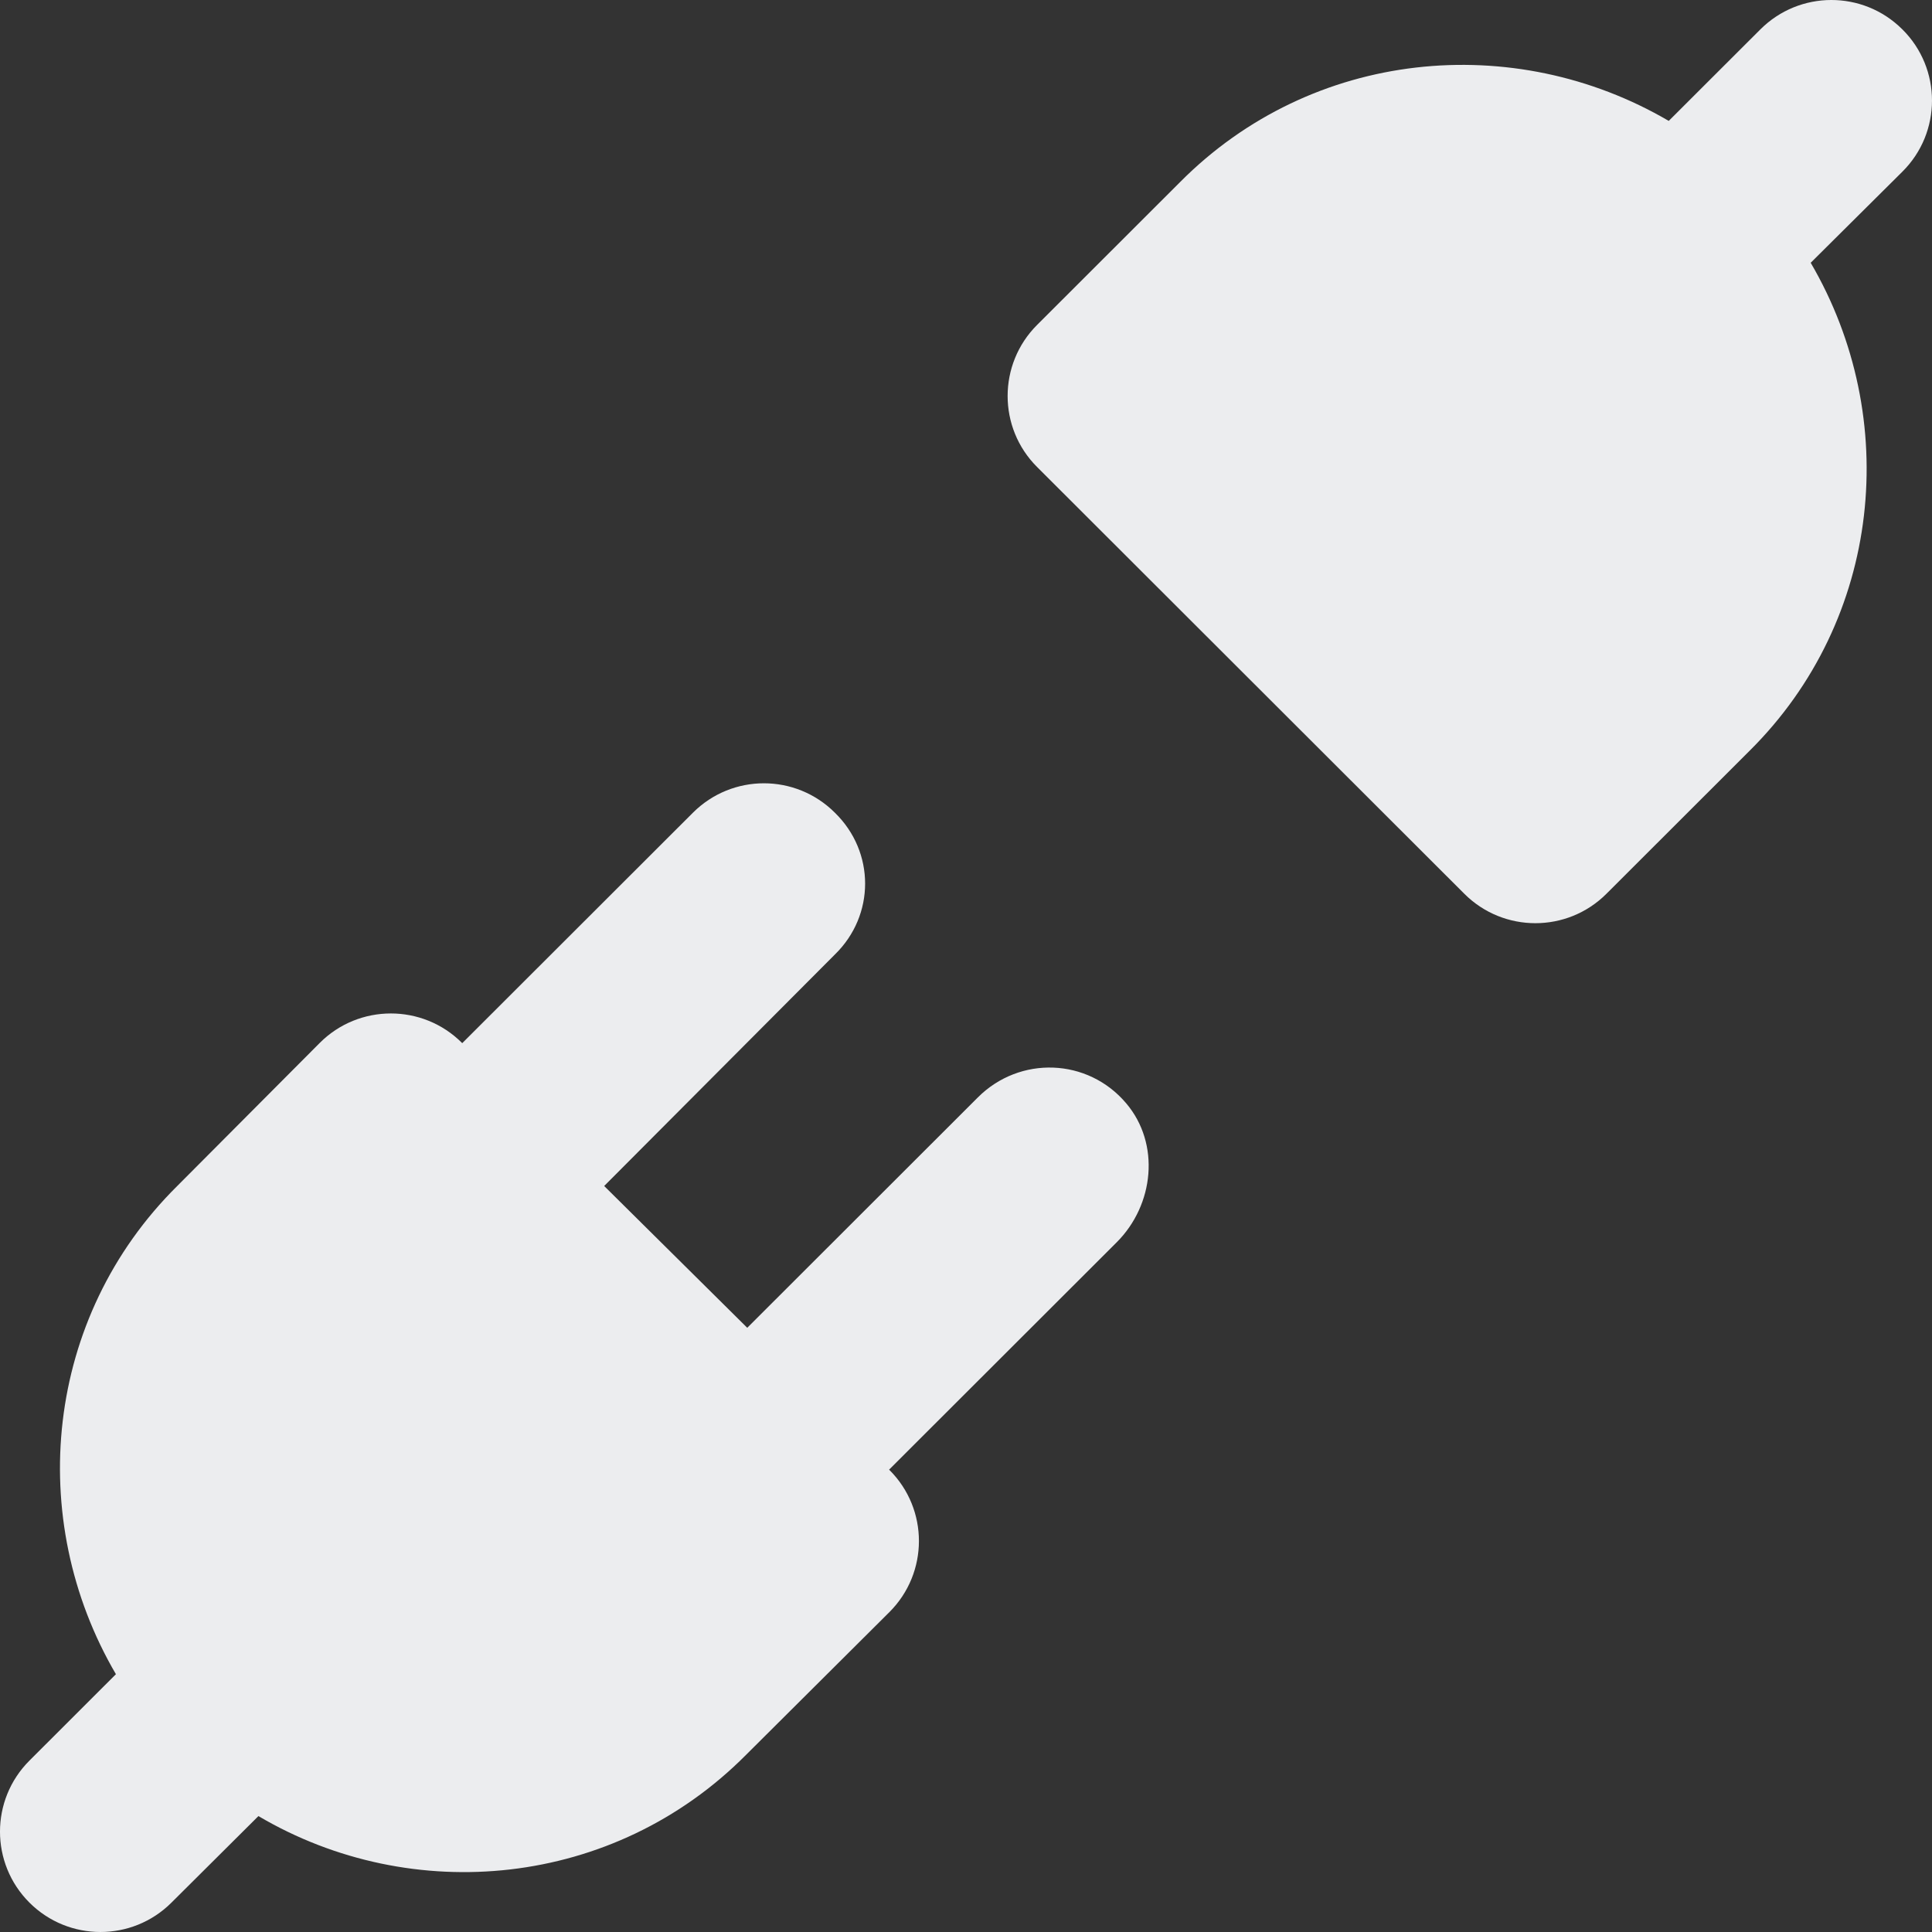
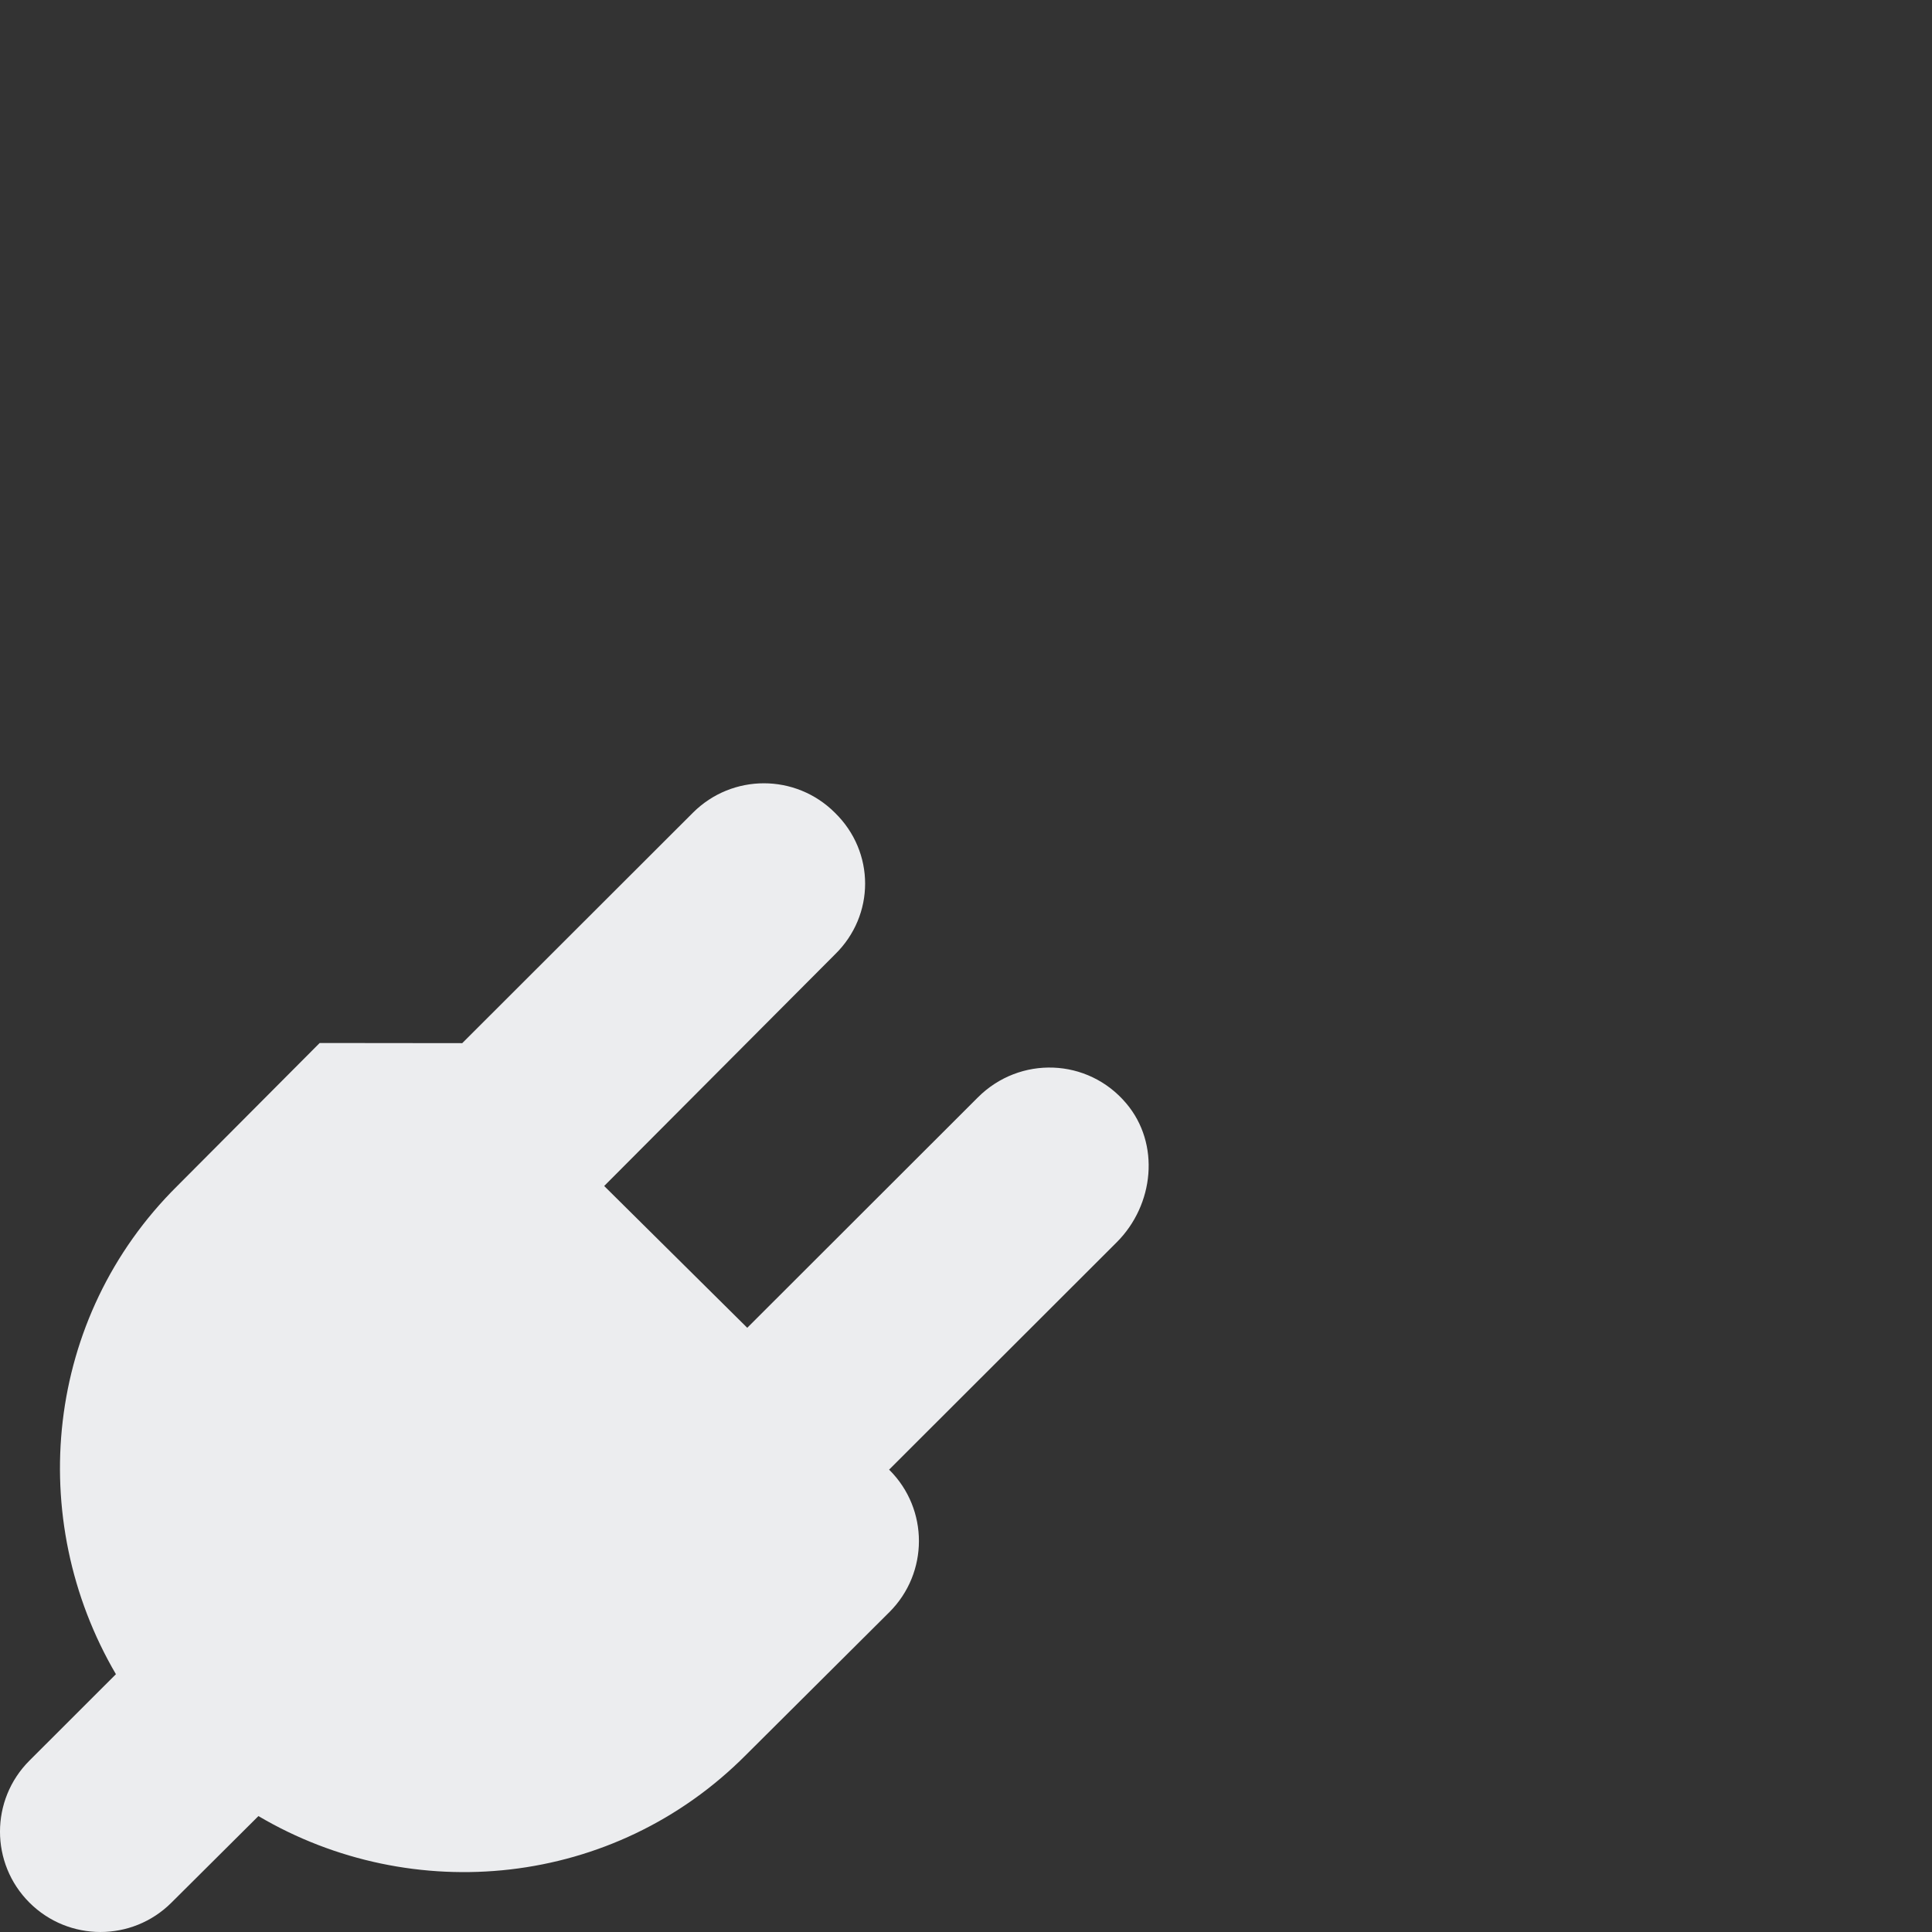
<svg xmlns="http://www.w3.org/2000/svg" width="76" height="76" viewBox="0 0 76 76" fill="none">
  <rect x="0" y="0" width="76" height="76" fill="#333333" stroke="none" />
-   <path d="M44.304 43.404C45.649 44.994 45.402 47.397 43.928 48.869L34.975 57.812L34.991 57.828C36.536 59.372 36.533 61.872 34.988 63.415L29.348 69.031C24.145 74.271 16.213 75.008 10.166 71.44L6.74 74.849C5.195 76.386 2.699 76.383 1.157 74.843C-0.386 73.302 -0.386 70.802 1.157 69.259L4.56 65.859C0.985 59.753 1.748 51.828 6.972 46.654L12.575 41.029C14.117 39.482 16.625 39.479 18.171 41.023L18.183 41.035L27.258 31.97C28.803 30.427 31.297 30.427 32.842 31.97C34.428 33.514 34.428 36.004 32.842 37.548L23.767 46.654L29.395 52.232L38.469 43.167C40.112 41.526 42.79 41.61 44.304 43.404Z" fill="#ECEDEF" />
-   <path d="M71.228 10.337C74.803 16.443 74.04 24.367 68.816 29.542L63.191 35.161C61.649 36.701 59.147 36.701 57.605 35.161L40.794 18.368C39.252 16.828 39.252 14.328 40.794 12.784L46.418 7.166C51.62 1.925 59.553 1.188 65.644 4.756L69.248 1.157C70.787 -0.381 73.28 -0.387 74.825 1.147L74.832 1.153C76.389 2.697 76.389 5.213 74.832 6.756L71.228 10.337Z" fill="#ECEDEF" />
+   <path d="M44.304 43.404C45.649 44.994 45.402 47.397 43.928 48.869L34.975 57.812L34.991 57.828C36.536 59.372 36.533 61.872 34.988 63.415L29.348 69.031C24.145 74.271 16.213 75.008 10.166 71.44L6.74 74.849C5.195 76.386 2.699 76.383 1.157 74.843C-0.386 73.302 -0.386 70.802 1.157 69.259L4.56 65.859C0.985 59.753 1.748 51.828 6.972 46.654L12.575 41.029L18.183 41.035L27.258 31.97C28.803 30.427 31.297 30.427 32.842 31.97C34.428 33.514 34.428 36.004 32.842 37.548L23.767 46.654L29.395 52.232L38.469 43.167C40.112 41.526 42.79 41.61 44.304 43.404Z" fill="#ECEDEF" />
</svg>